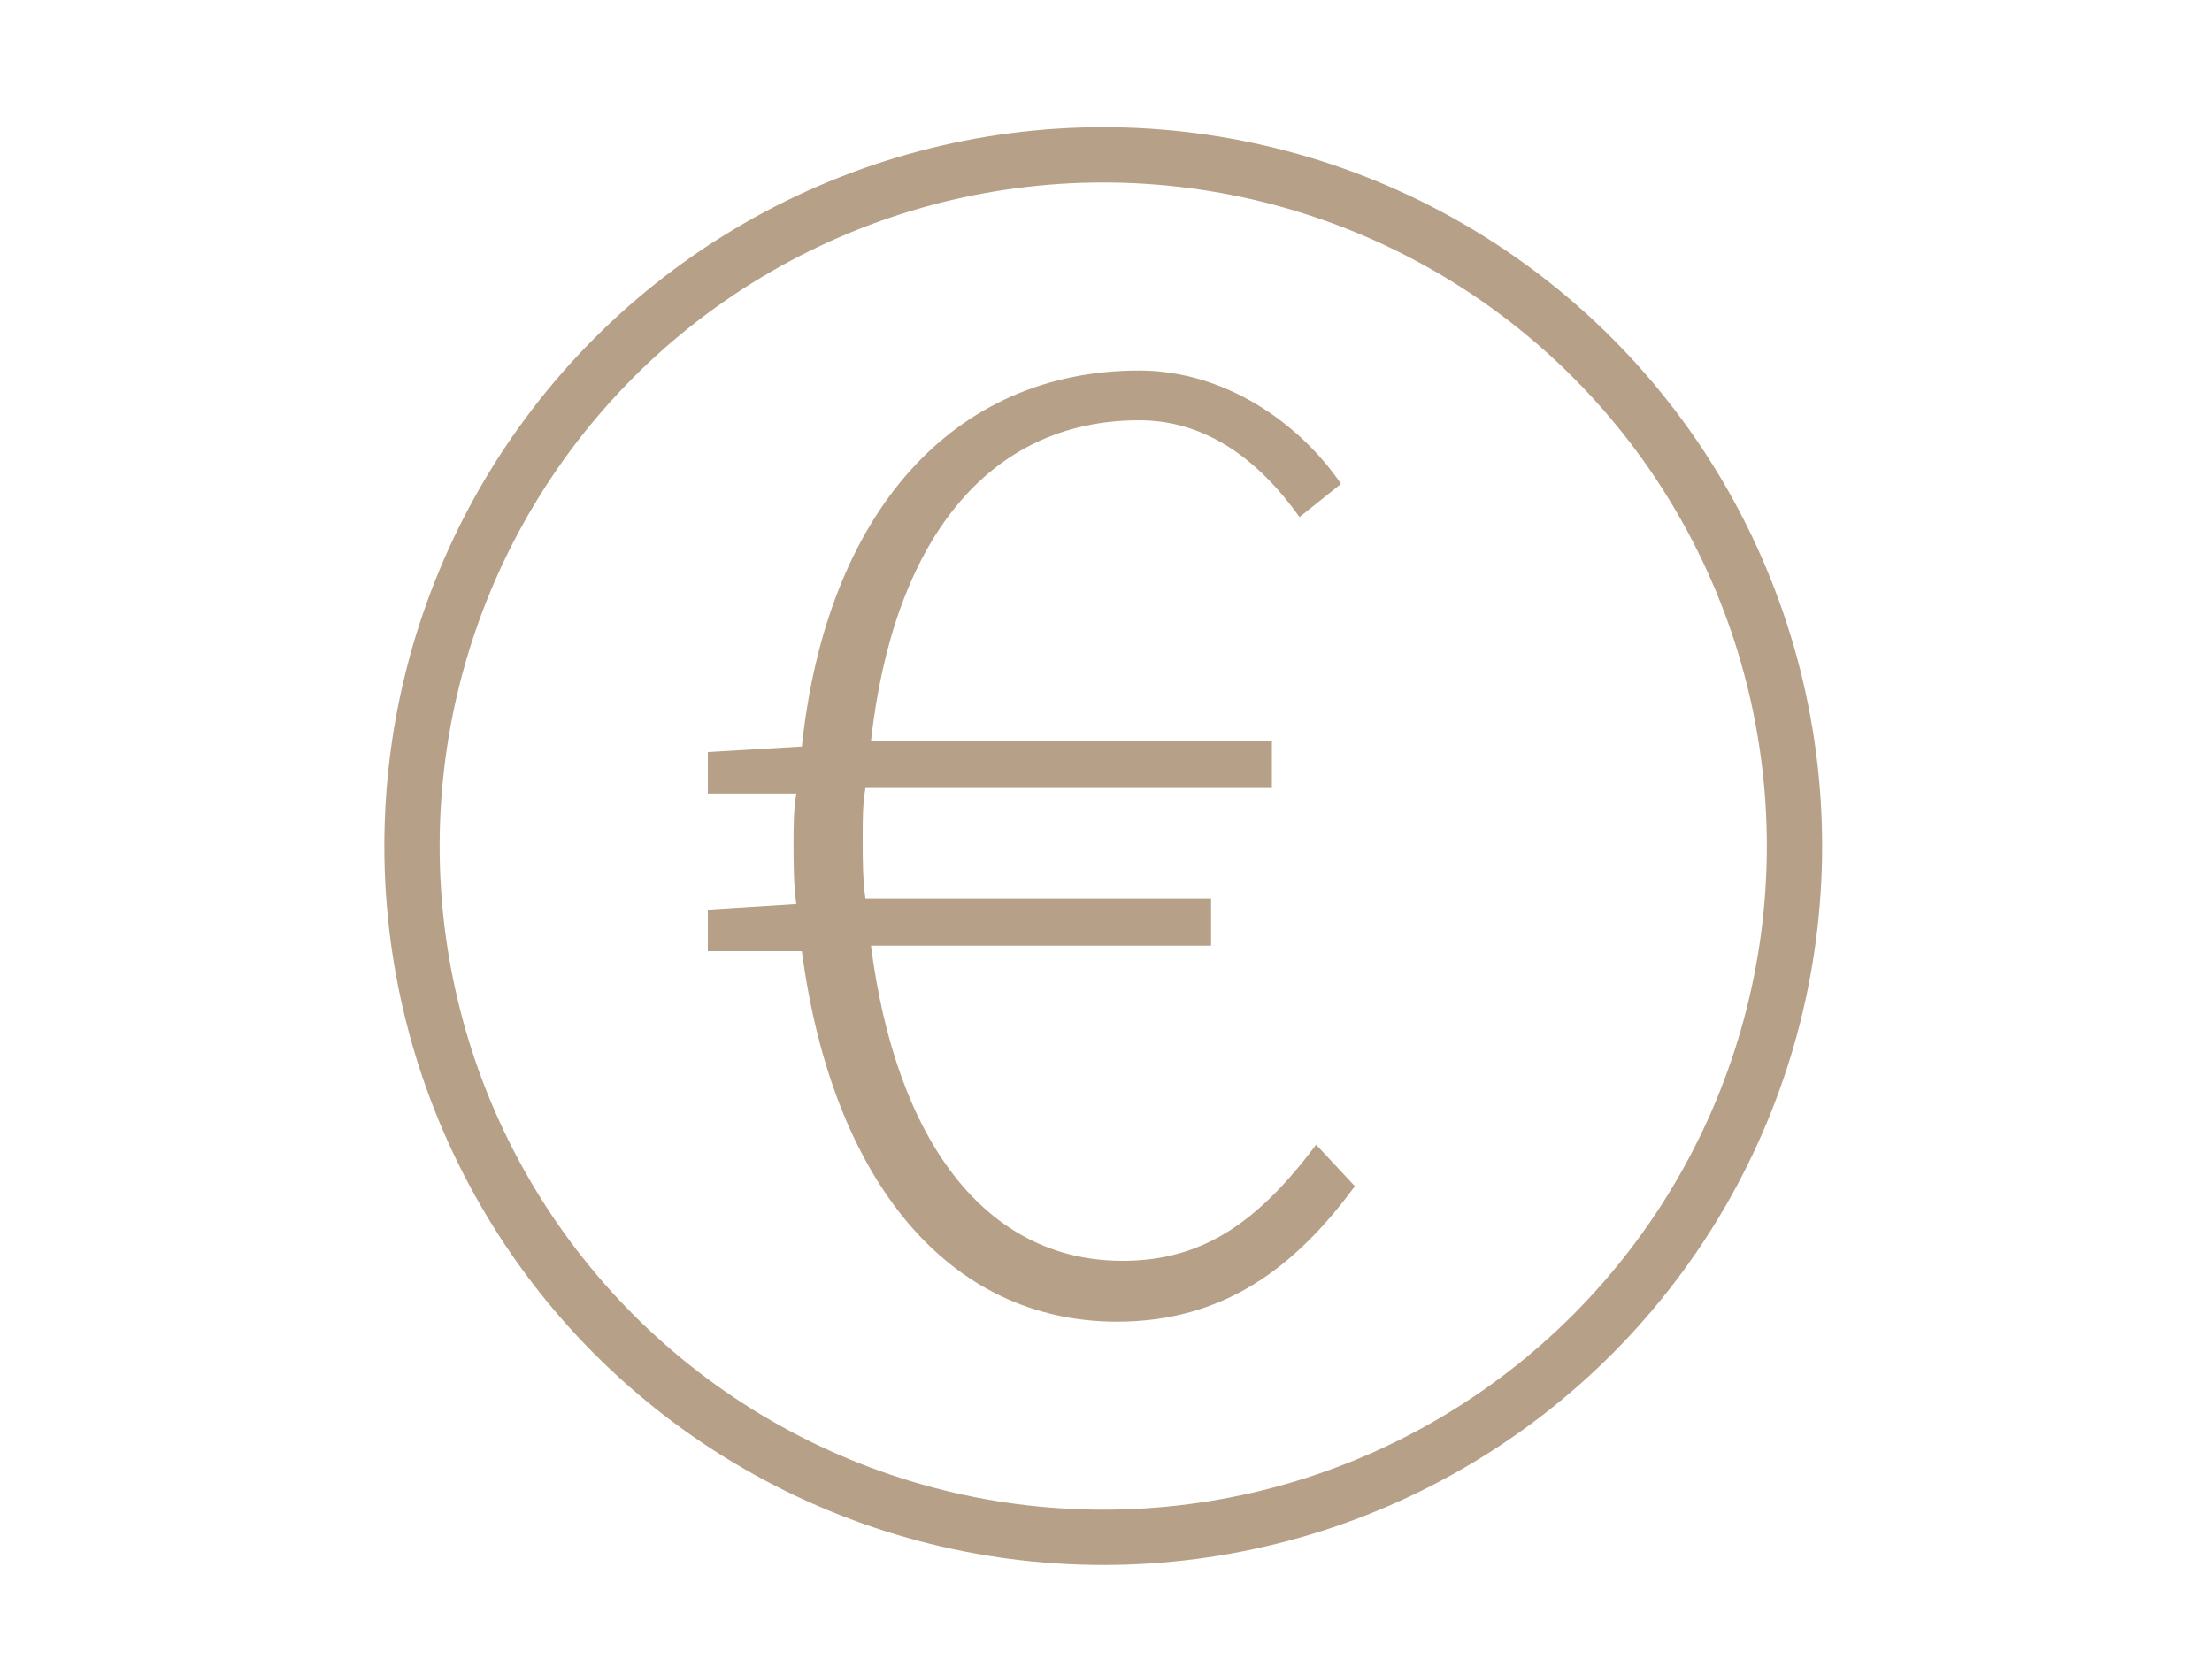
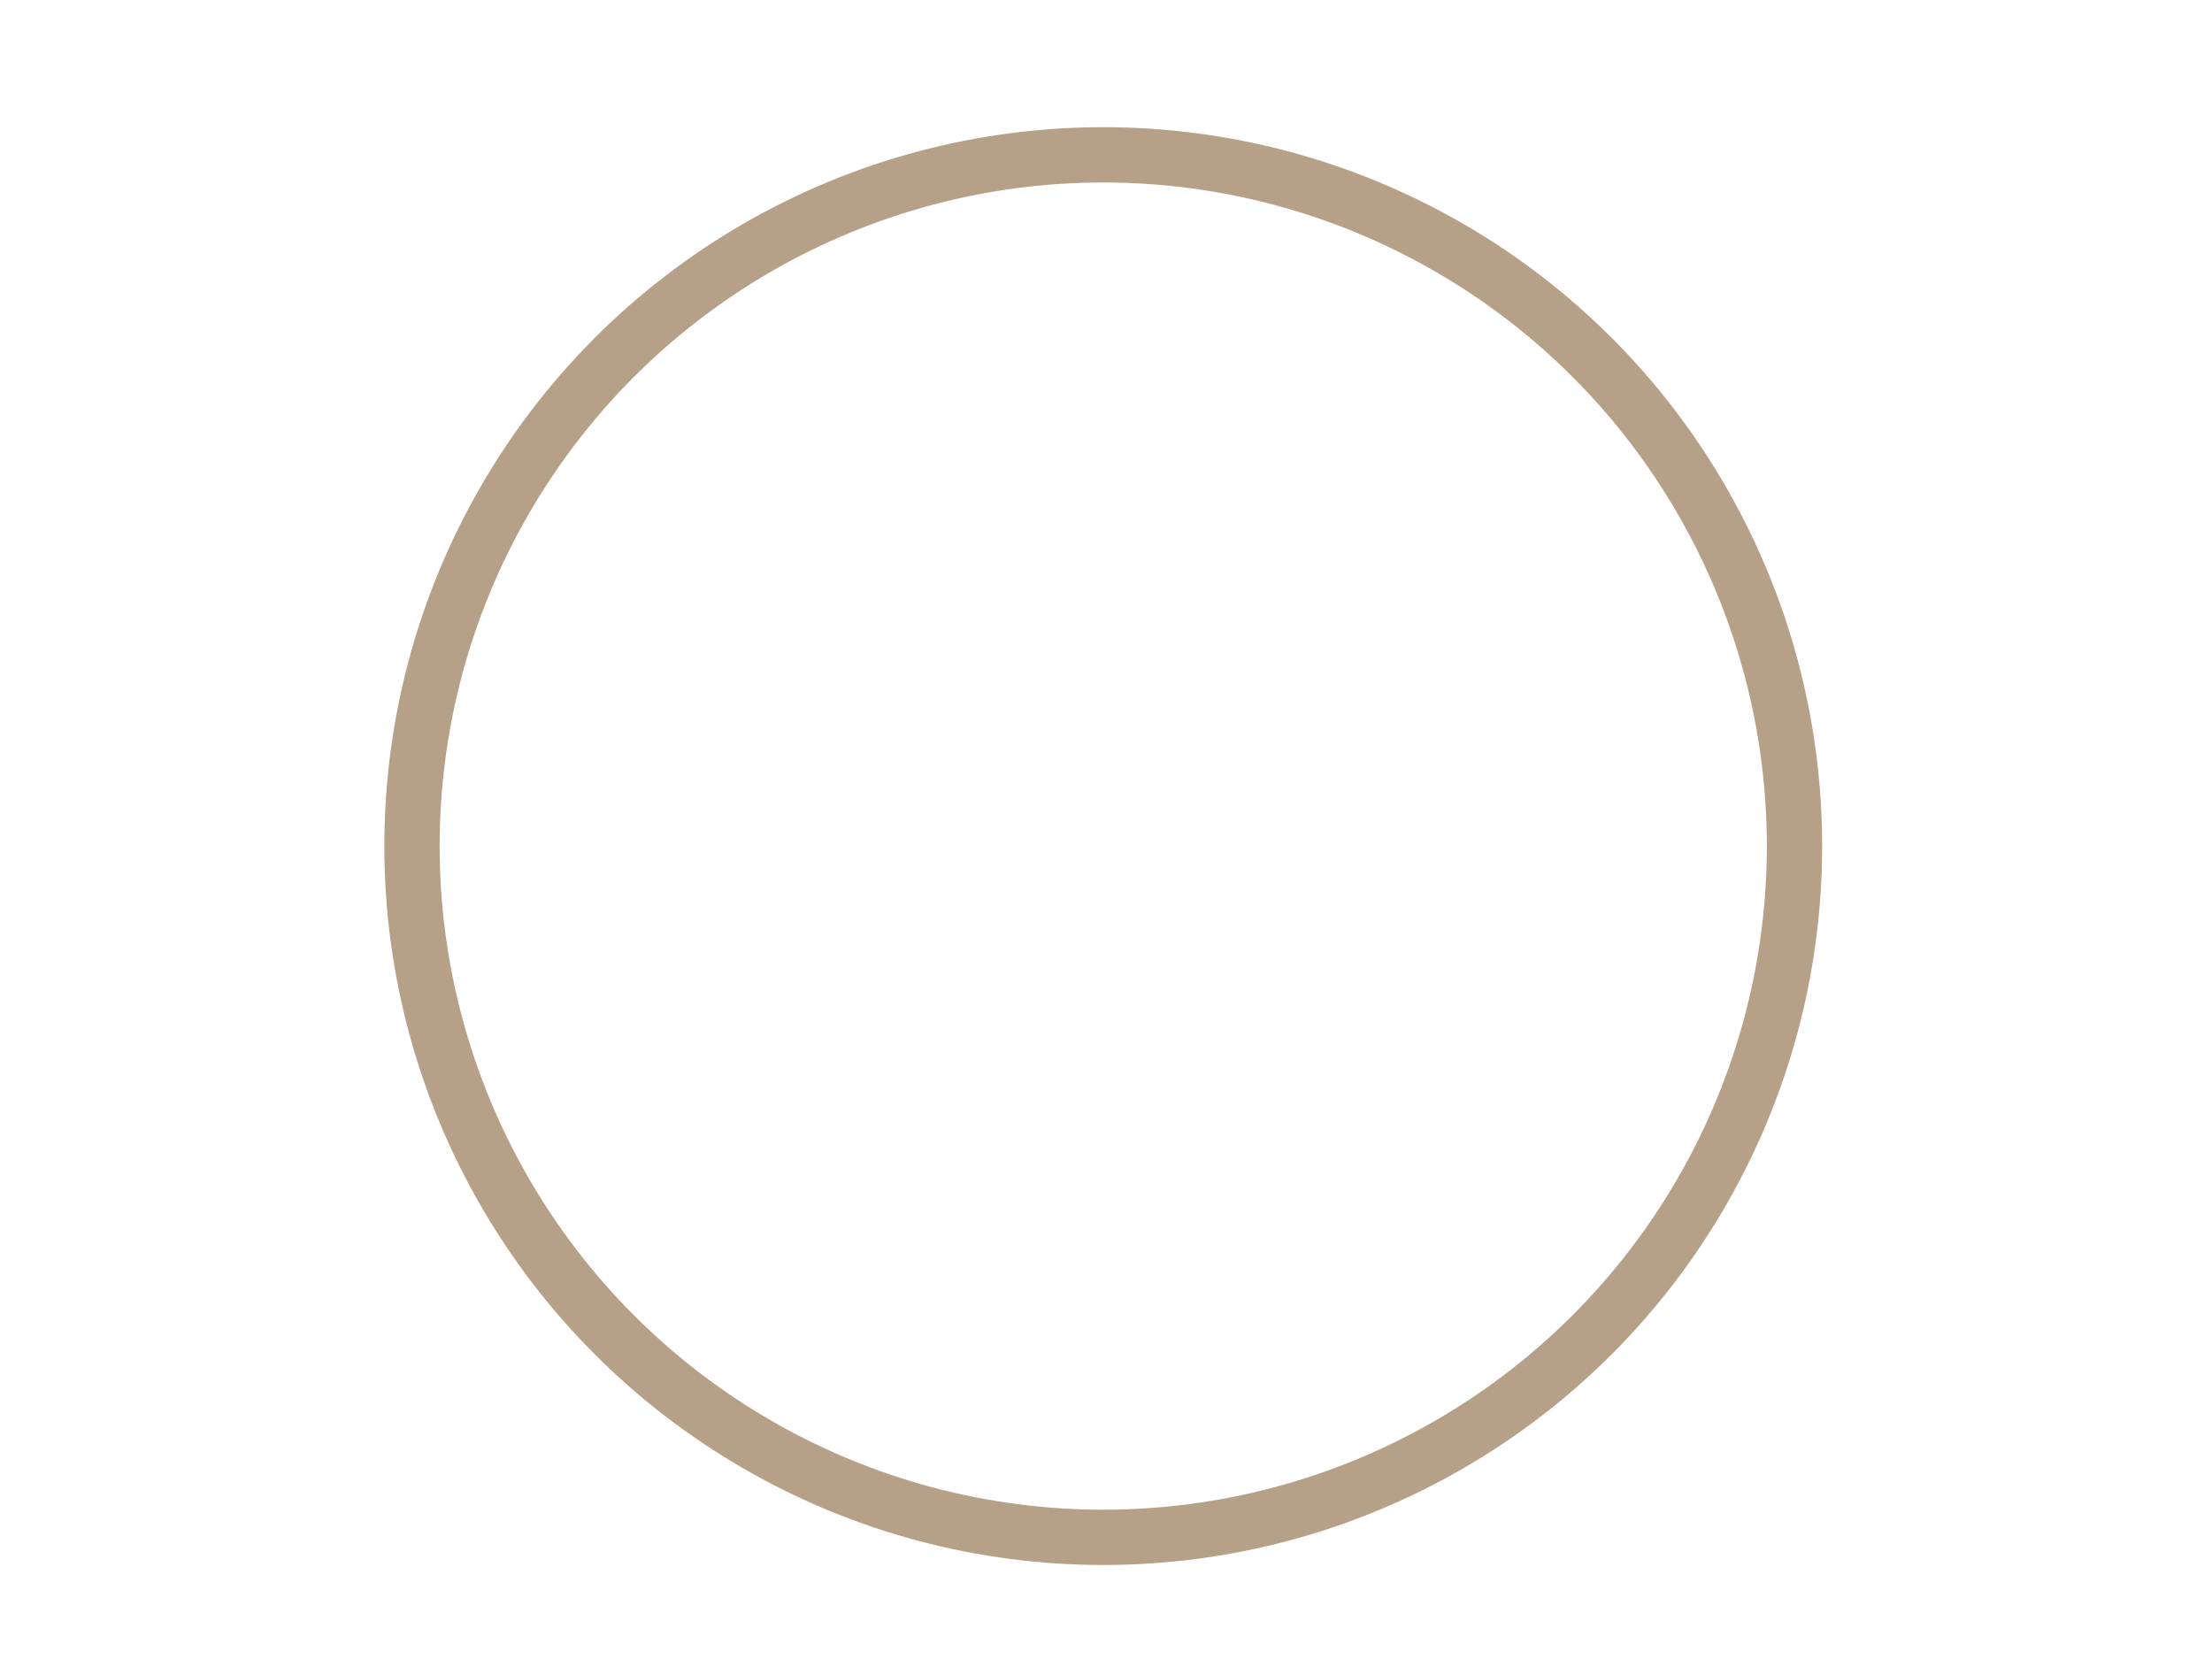
<svg xmlns="http://www.w3.org/2000/svg" version="1.1" id="Calque_1" x="0px" y="0px" viewBox="0 0 80 60" style="enable-background:new 0 0 80 60;" xml:space="preserve">
  <style type="text/css">
	.st0{fill:none;stroke:#B7A088;stroke-width:2;stroke-linecap:square;stroke-miterlimit:10;}
	.st1{fill:#B7A088;}
</style>
  <circle class="st0" cx="39.9" cy="30.6" r="25" />
  <g>
-     <path class="st1" d="M49,42.9c-2.2,3-4.8,4.9-8.6,4.9c-6.1,0-10.3-5.1-11.4-13.4h-3.4v-1.5l3.2-0.2c-0.1-0.7-0.1-1.5-0.1-2.2   c0-0.6,0-1.2,0.1-1.8h-3.2v-1.5l3.4-0.2c0.9-8.5,5.5-13.6,12.2-13.6c3.1,0,5.8,1.9,7.3,4.1L47,18.7c-1.5-2.1-3.4-3.5-5.8-3.5   c-5.5,0-8.9,4.4-9.7,11.6h14.5v1.7H31.3c-0.1,0.6-0.1,1.1-0.1,1.8c0,0.8,0,1.5,0.1,2.2h12.5v1.7H31.5c0.9,7,4.1,11.4,9.1,11.4   c2.9,0,4.9-1.4,7-4.2L49,42.9z" />
-   </g>
+     </g>
</svg>